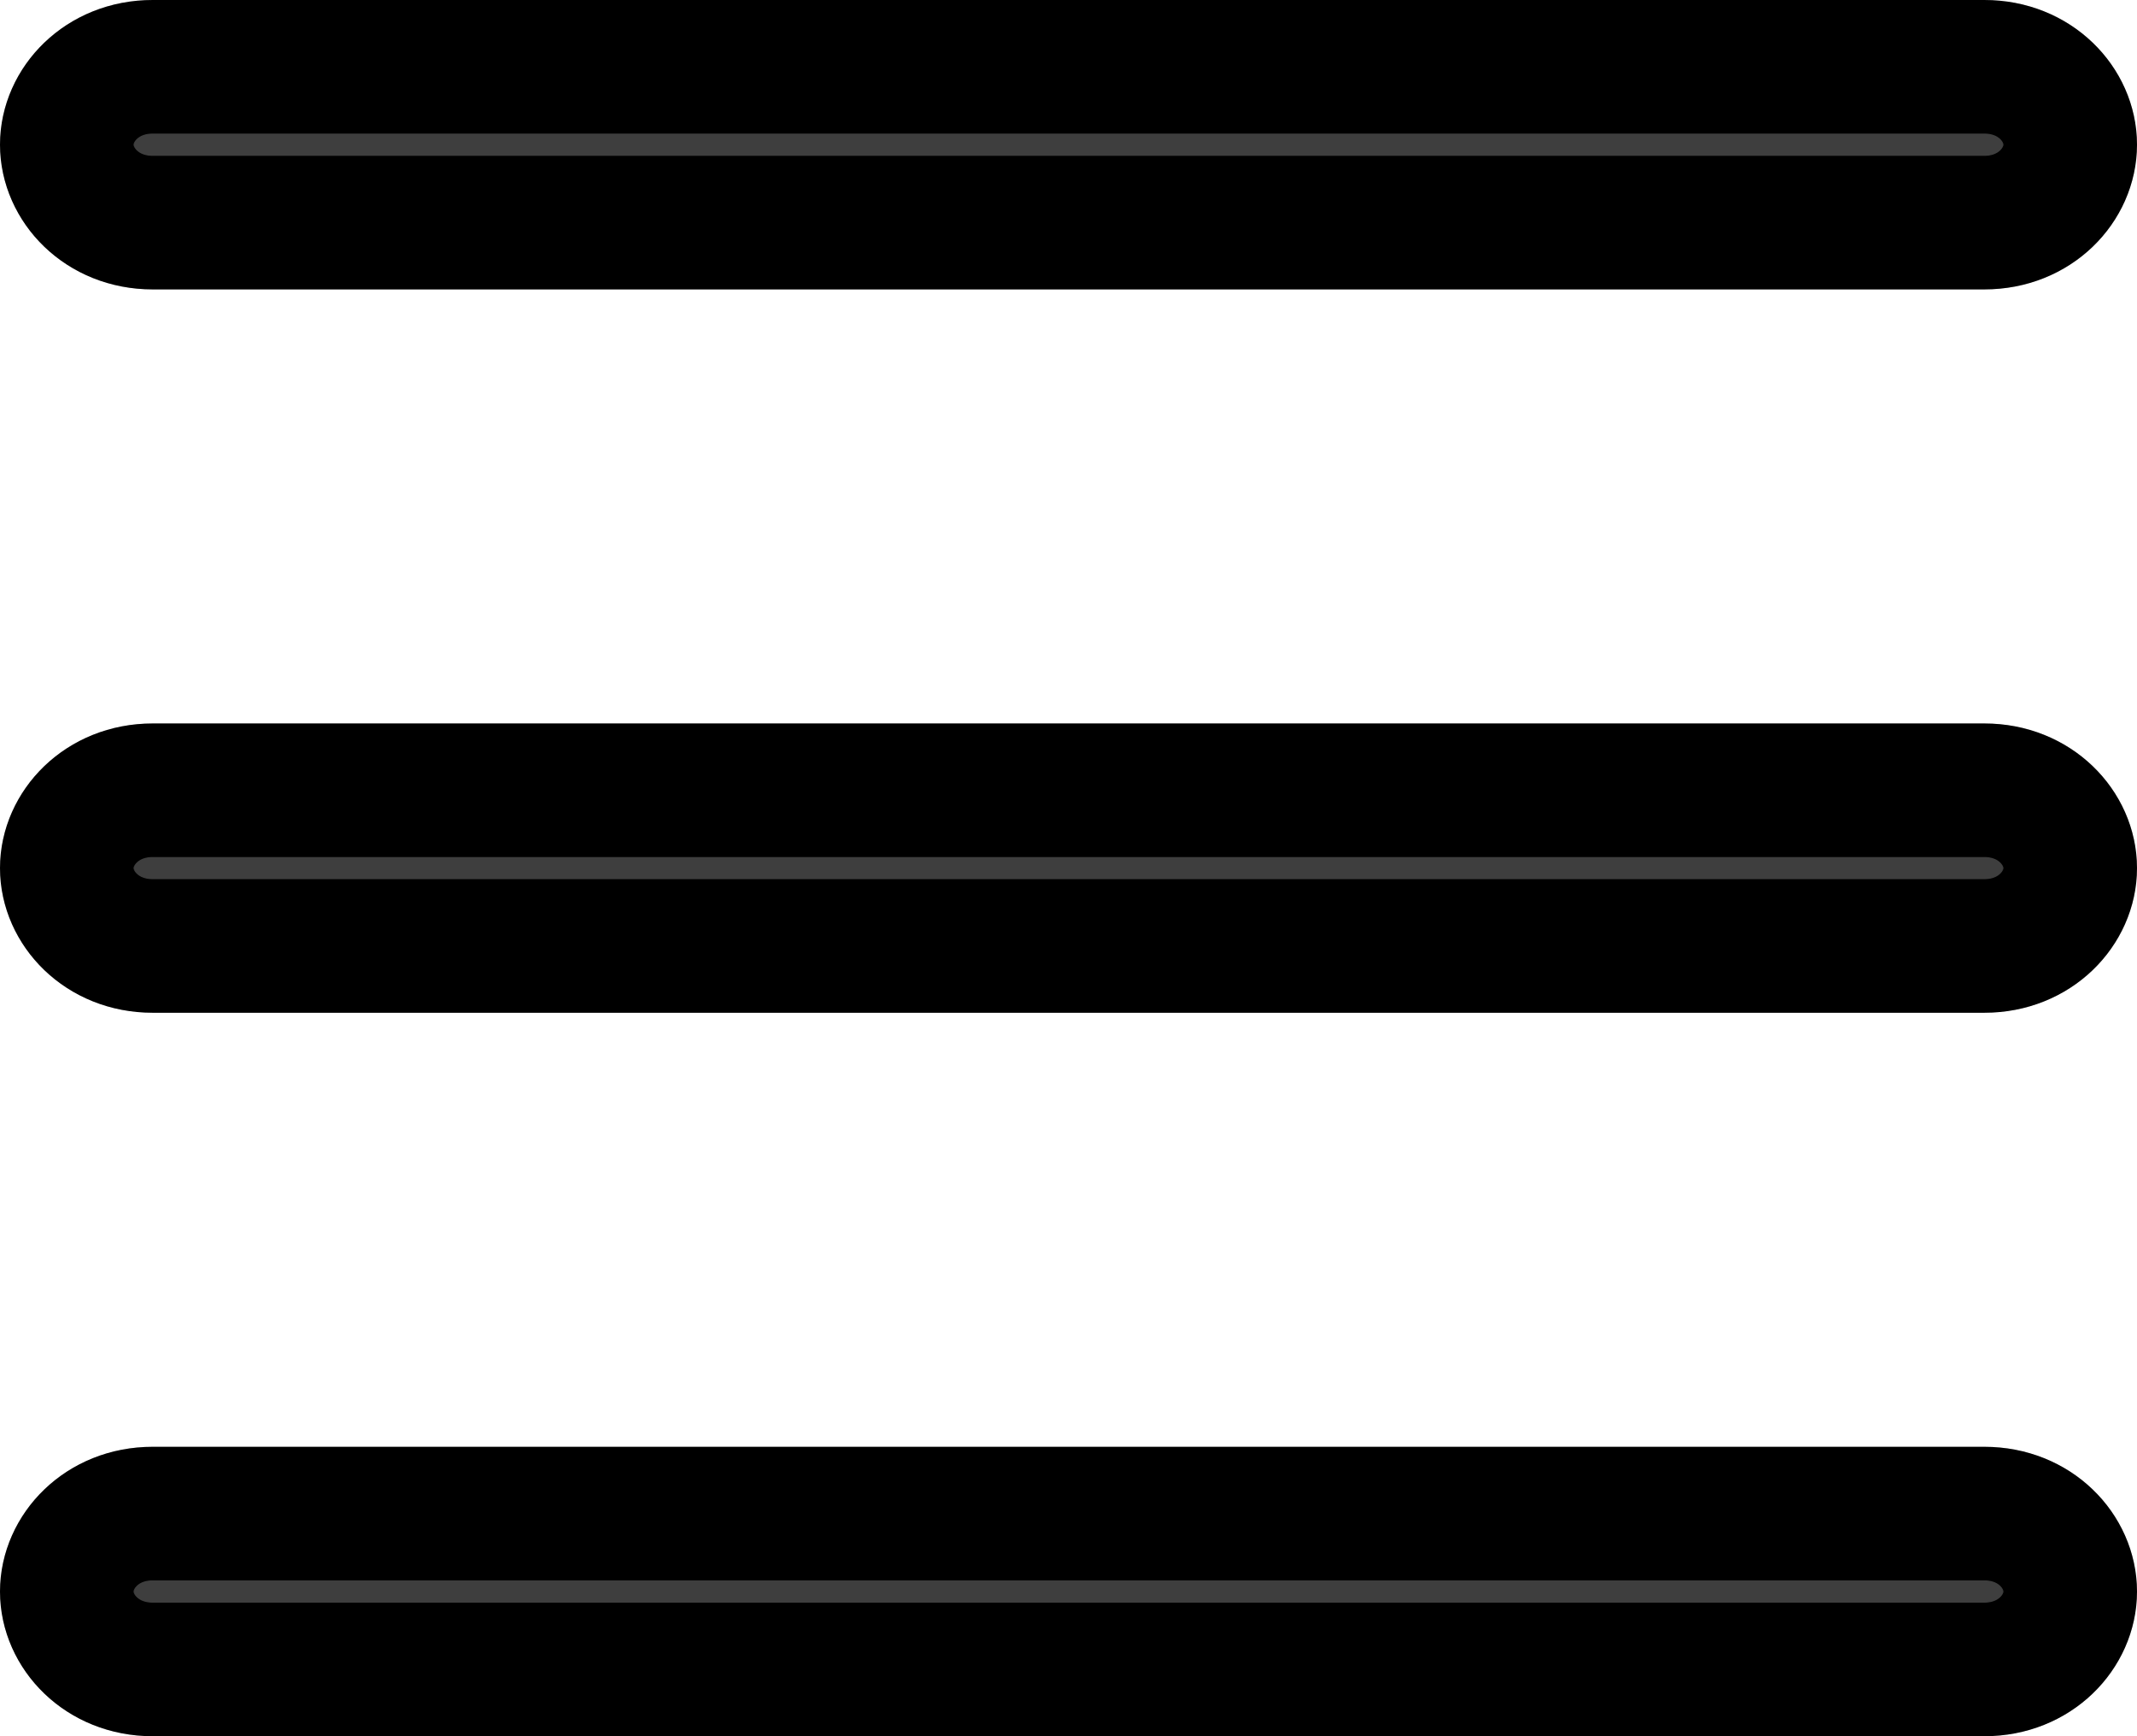
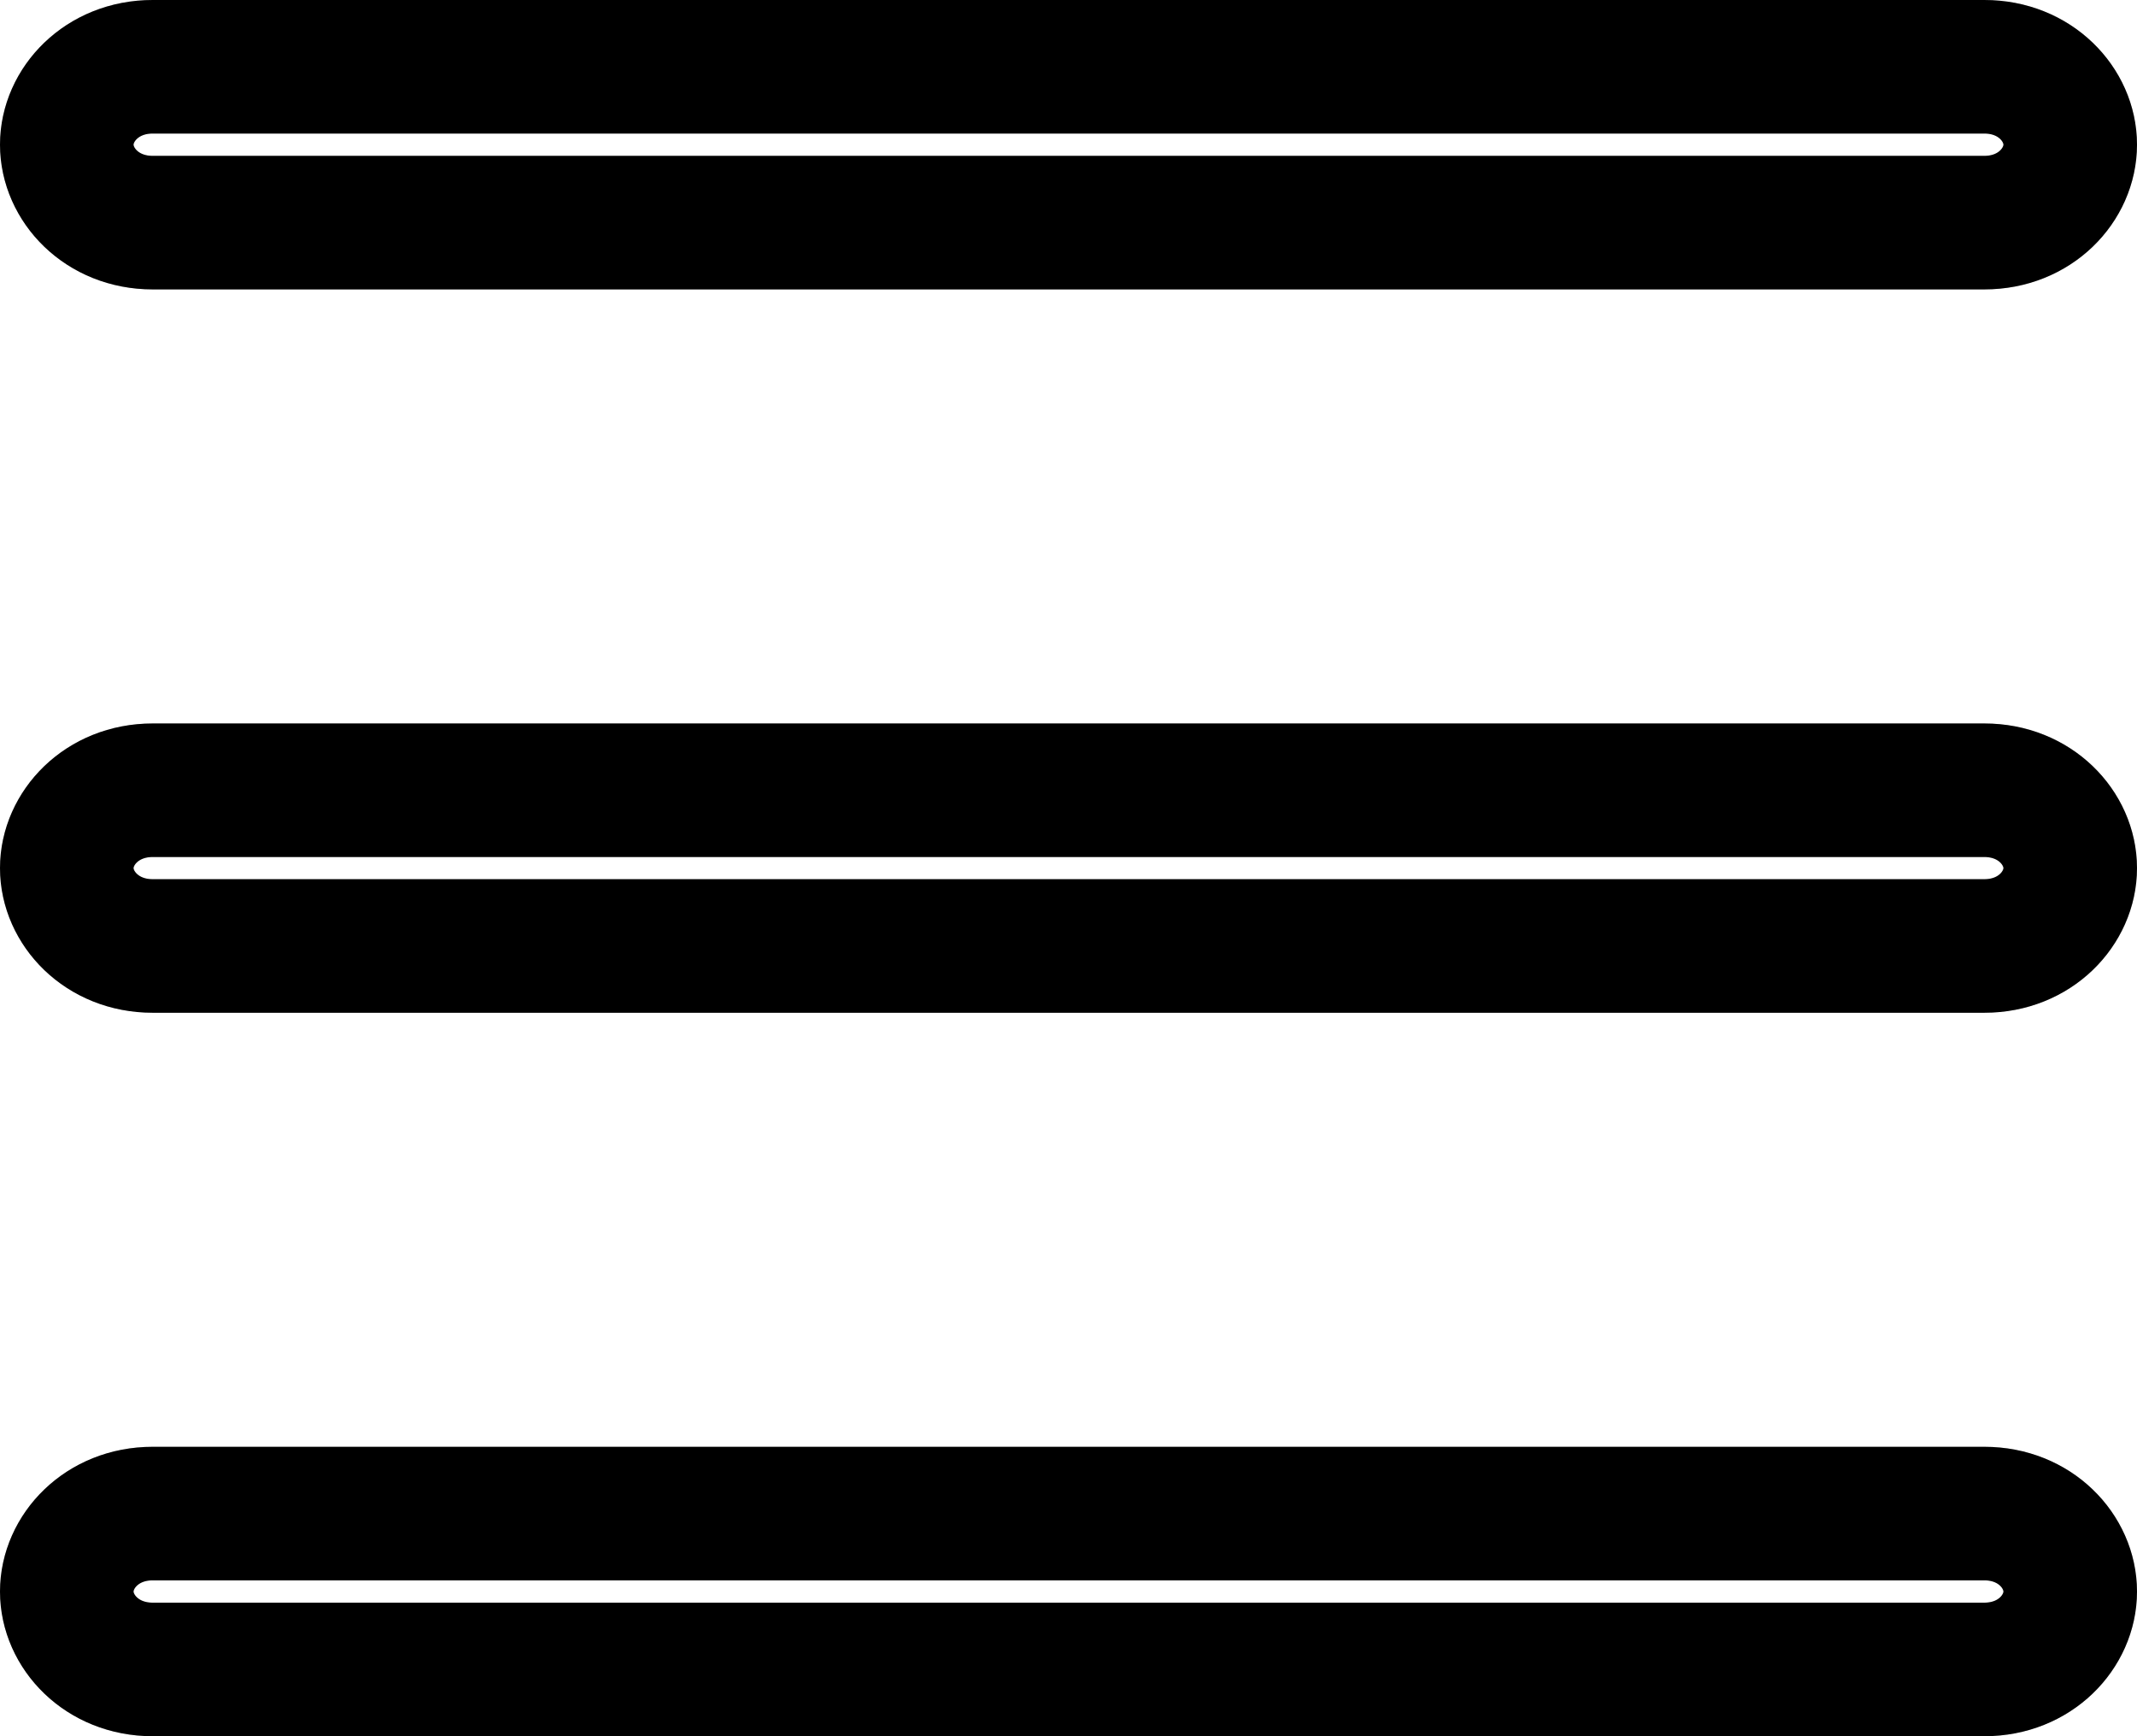
<svg xmlns="http://www.w3.org/2000/svg" width="16" height="13" viewBox="0 0 16 13" fill="none">
-   <path d="M0.5 1.083C0.5 0.785 0.761 0.5 1.143 0.5H14.857C15.239 0.5 15.5 0.785 15.5 1.083C15.5 1.382 15.239 1.667 14.857 1.667H1.143C0.761 1.667 0.5 1.382 0.5 1.083ZM0.5 6.5C0.5 6.202 0.761 5.917 1.143 5.917H14.857C15.239 5.917 15.5 6.202 15.5 6.5C15.5 6.798 15.239 7.083 14.857 7.083H1.143C0.761 7.083 0.5 6.798 0.5 6.5ZM15.5 11.917C15.5 12.215 15.239 12.5 14.857 12.5H1.143C0.761 12.5 0.5 12.215 0.5 11.917C0.5 11.618 0.761 11.333 1.143 11.333H14.857C15.239 11.333 15.5 11.618 15.5 11.917Z" fill="#3E3E3E" />
  <path d="M0.5 1.083C0.5 0.785 0.761 0.5 1.143 0.5H14.857C15.239 0.5 15.5 0.785 15.5 1.083C15.5 1.382 15.239 1.667 14.857 1.667H1.143C0.761 1.667 0.5 1.382 0.5 1.083ZM0.5 6.5C0.5 6.202 0.761 5.917 1.143 5.917H14.857C15.239 5.917 15.5 6.202 15.5 6.5C15.5 6.798 15.239 7.083 14.857 7.083H1.143C0.761 7.083 0.5 6.798 0.5 6.5ZM15.5 11.917C15.5 12.215 15.239 12.5 14.857 12.5H1.143C0.761 12.5 0.5 12.215 0.5 11.917C0.5 11.618 0.761 11.333 1.143 11.333H14.857C15.239 11.333 15.5 11.618 15.5 11.917Z" stroke="black" />
  <path d="M0.5 1.083C0.5 0.785 0.761 0.5 1.143 0.5H14.857C15.239 0.5 15.5 0.785 15.5 1.083C15.5 1.382 15.239 1.667 14.857 1.667H1.143C0.761 1.667 0.5 1.382 0.5 1.083ZM0.5 6.5C0.5 6.202 0.761 5.917 1.143 5.917H14.857C15.239 5.917 15.5 6.202 15.5 6.5C15.5 6.798 15.239 7.083 14.857 7.083H1.143C0.761 7.083 0.5 6.798 0.5 6.5ZM15.5 11.917C15.5 12.215 15.239 12.5 14.857 12.5H1.143C0.761 12.5 0.5 12.215 0.5 11.917C0.5 11.618 0.761 11.333 1.143 11.333H14.857C15.239 11.333 15.5 11.618 15.5 11.917Z" stroke="black" stroke-opacity="0.2" />
</svg>